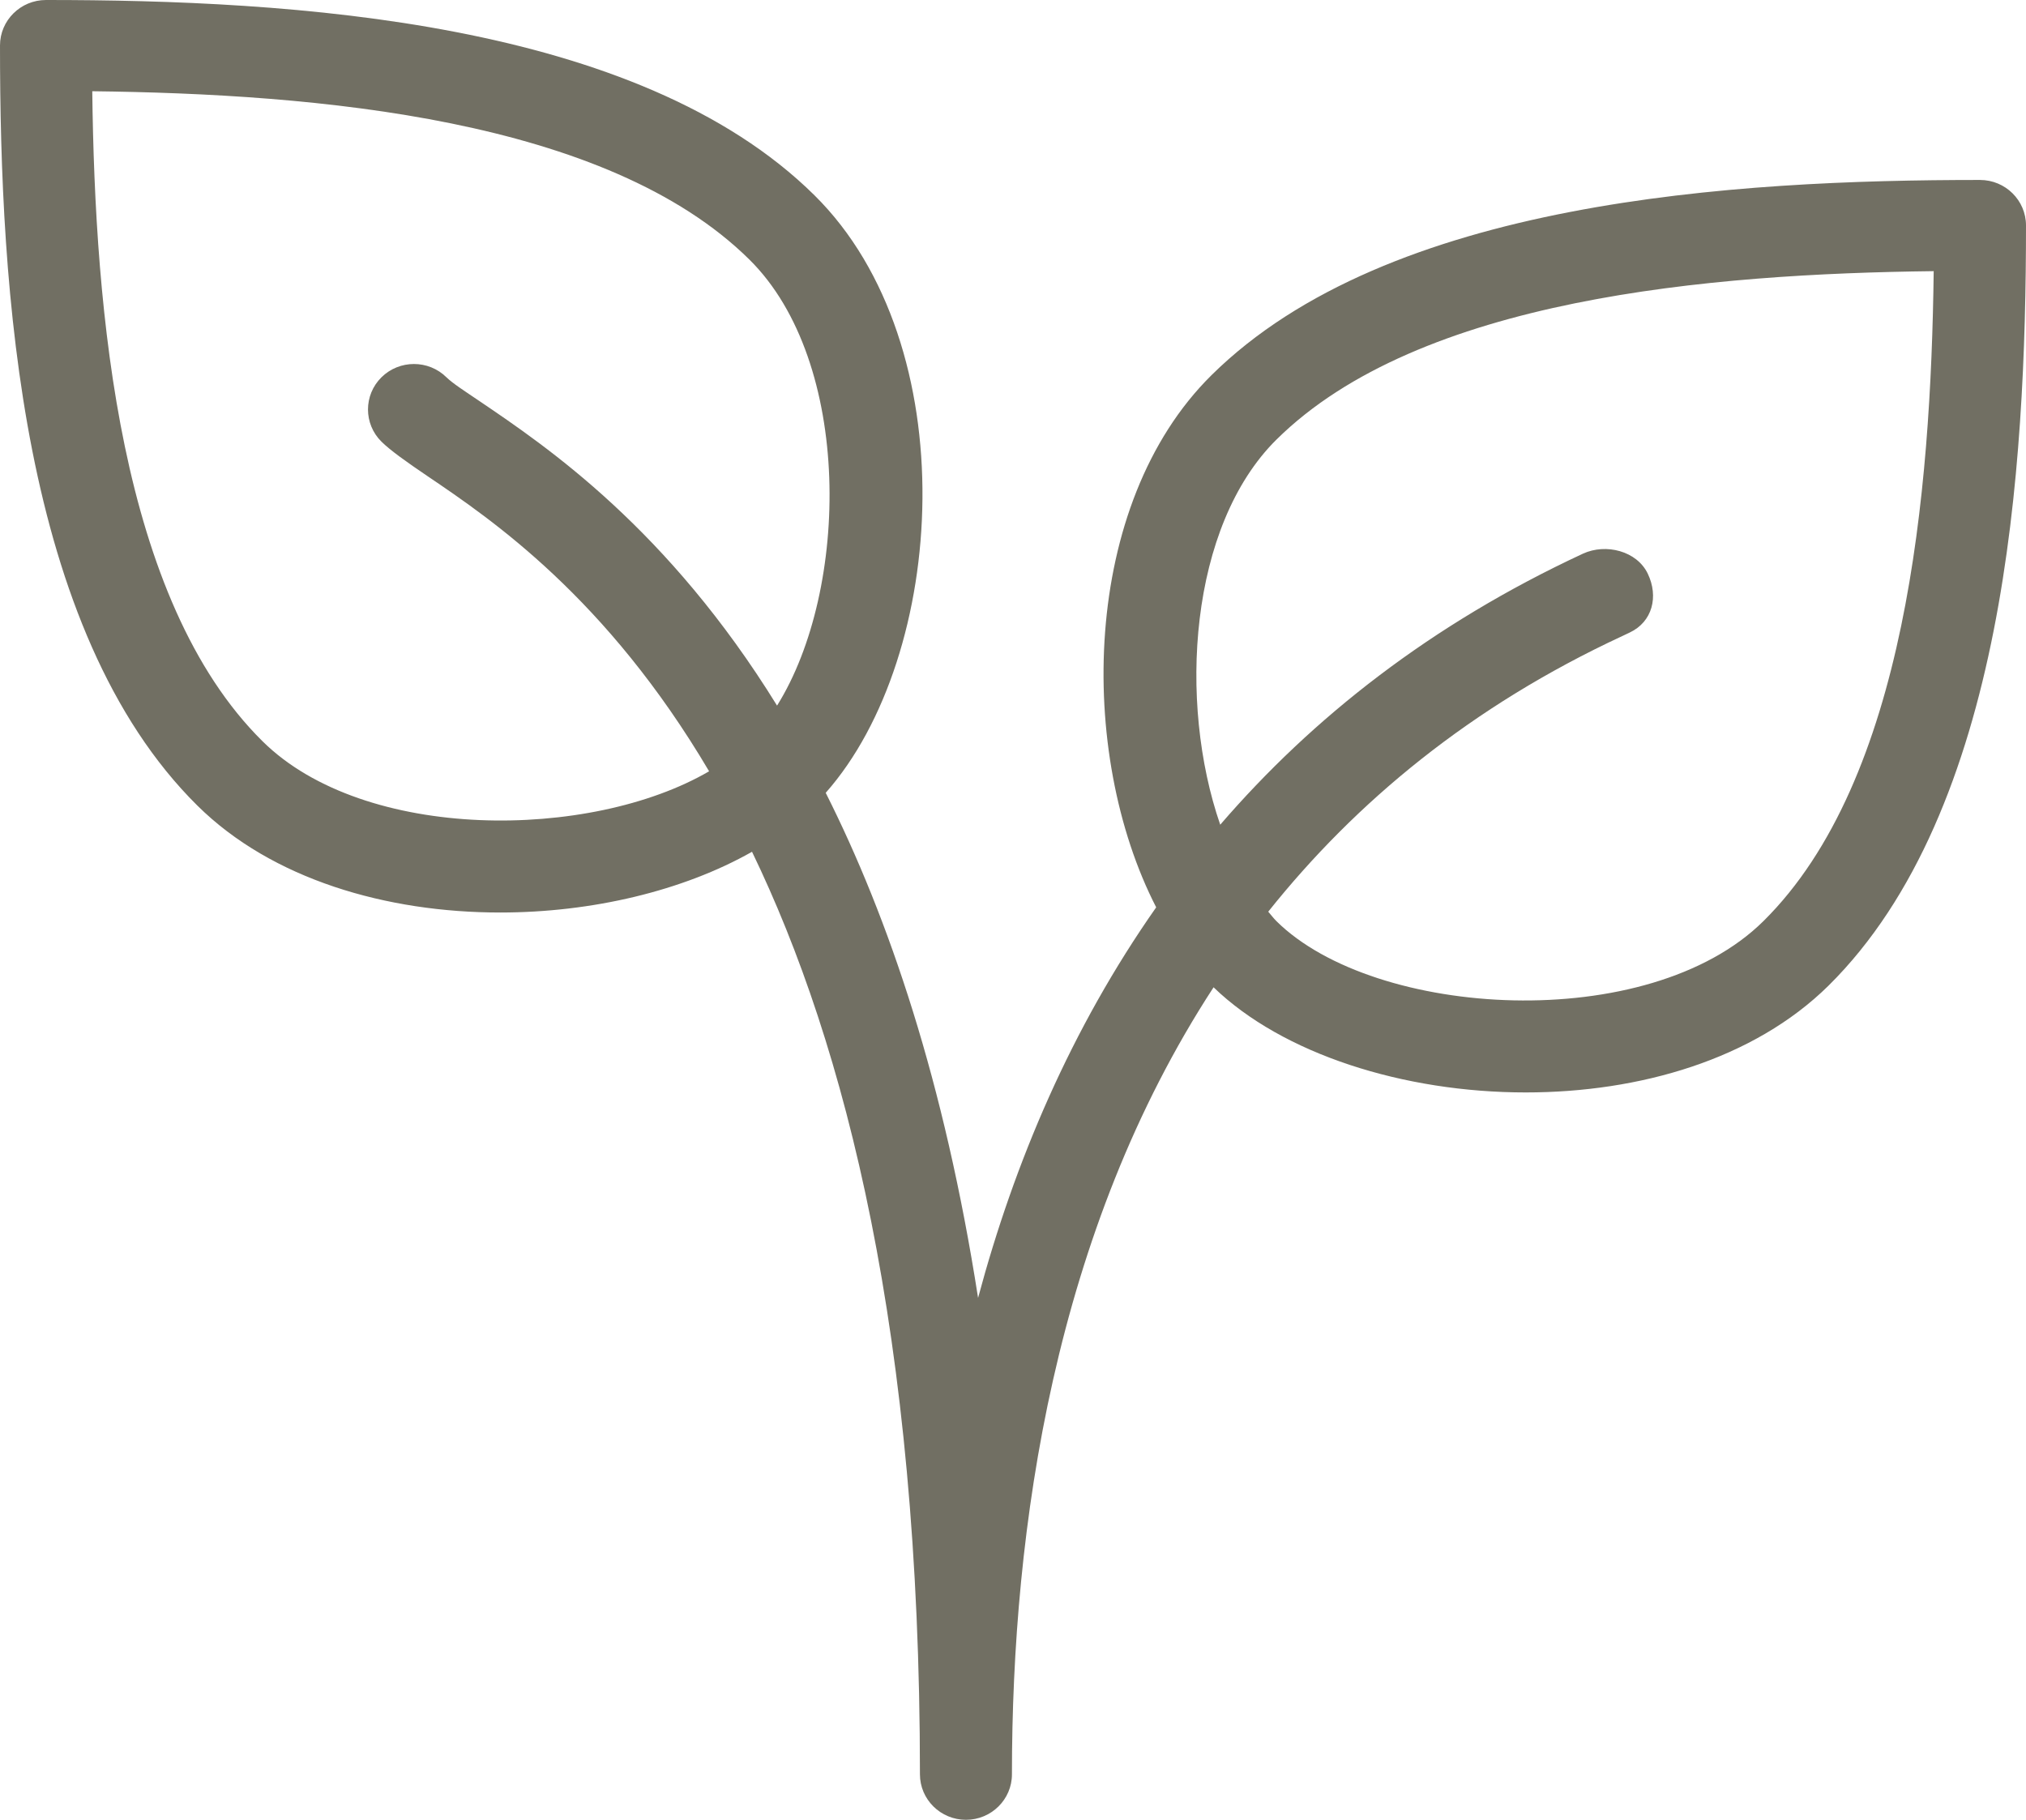
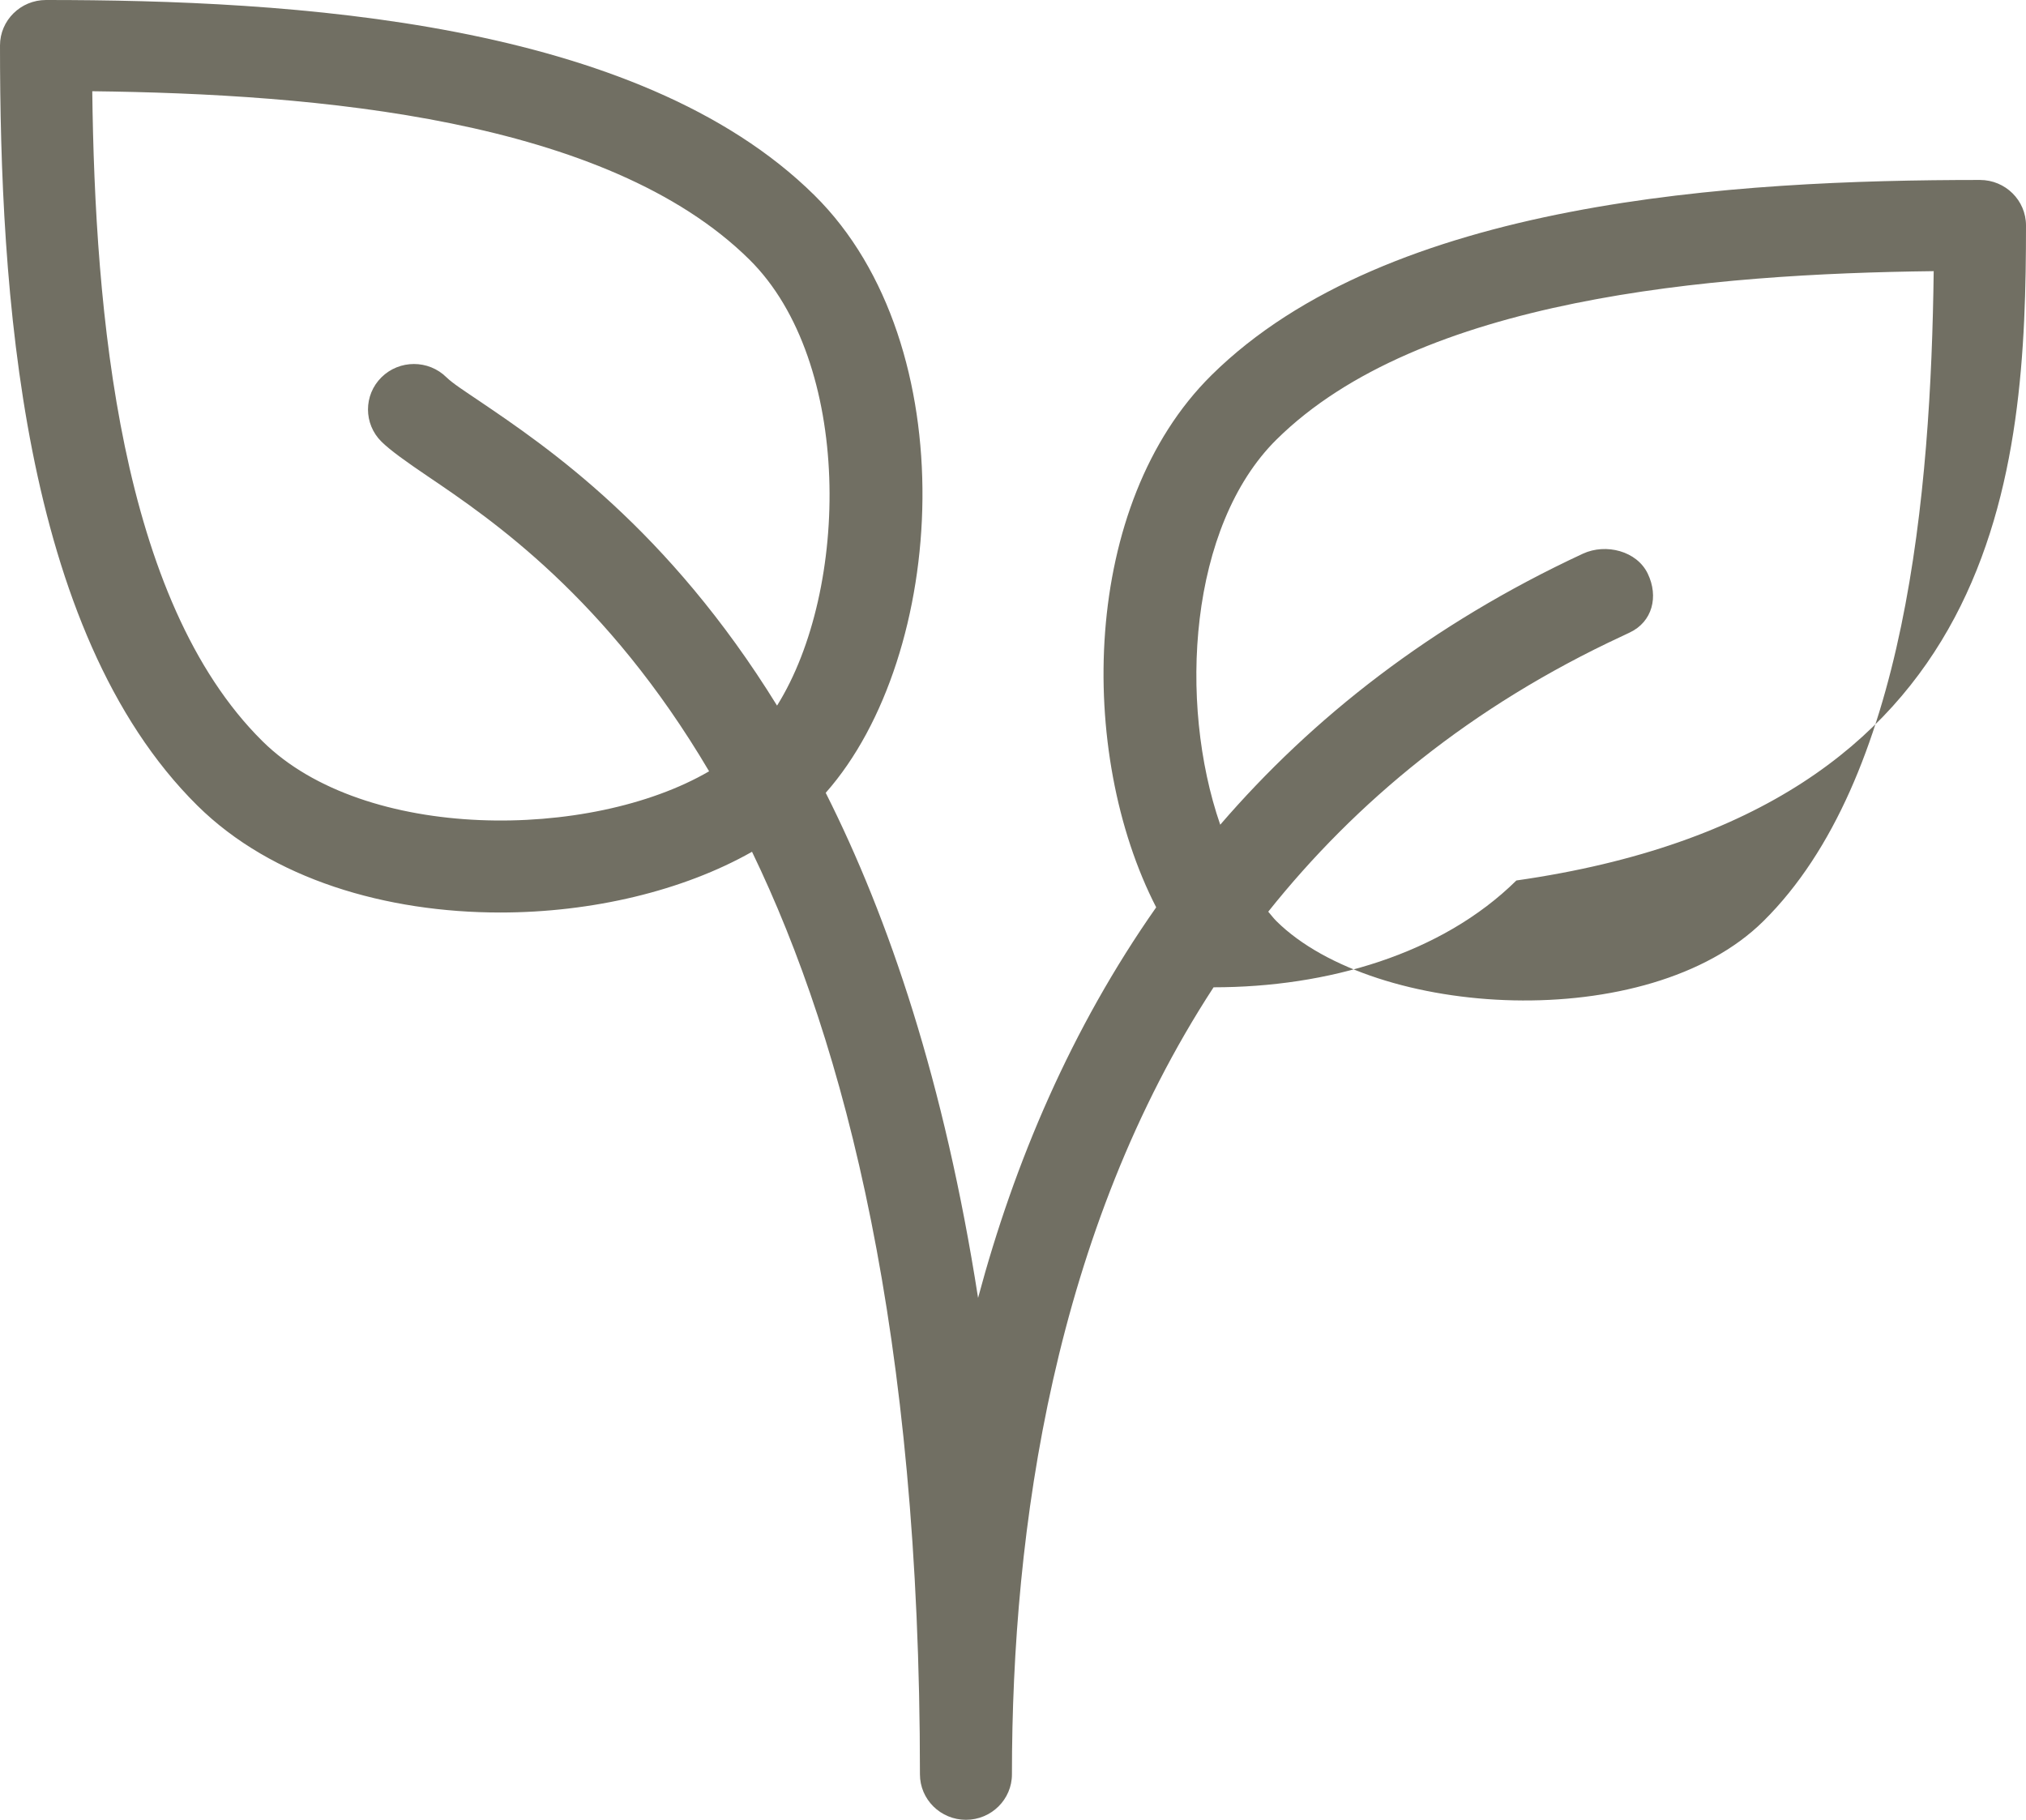
<svg xmlns="http://www.w3.org/2000/svg" version="1.1" x="0px" y="0px" width="59px" height="53px" viewBox="0 0 59 53" enable-background="new 0 0 59 53" xml:space="preserve">
-   <path fill-rule="evenodd" clip-rule="evenodd" fill="#716F63" d="M57.66,5.241c-7.139,0-17.227,0.589-22.381,5.687    c-3.802,3.759-3.919,11.004-1.609,15.497c-2.474,3.526-4.128,7.423-5.187,11.375c-0.979-6.28-2.596-11.054-4.437-14.71    c3.541-4.005,4.081-13.044-0.327-17.402C18.565,0.591,8.479,0,1.339,0C0.6,0,0,0.593,0,1.324c0,7.063,0.595,17.04,5.749,22.139    c2.175,2.151,5.511,3.113,8.817,3.113c2.673,0,5.326-0.631,7.334-1.769c2.725,5.639,4.89,14.064,4.89,26.868    c0,0.731,0.6,1.325,1.34,1.325c0.739,0,1.339-0.594,1.339-1.323c0-7.188,1.24-15.82,5.872-22.923    c2.012,1.943,5.532,3.062,9.091,3.062c3.306,0,6.639-0.959,8.818-3.111C58.402,23.606,59,13.629,59,6.566    C59,5.835,58.4,5.241,57.66,5.241z M7.646,21.589C3.485,17.474,2.765,9.113,2.687,2.657c6.526,0.077,14.979,0.79,19.139,4.905    c3.008,2.976,2.918,9.605,0.803,12.988c-3.18-5.151-6.688-7.53-8.668-8.87c-0.434-0.294-0.771-0.509-0.959-0.691    c-0.522-0.517-1.372-0.517-1.894,0c-0.522,0.517-0.522,1.356,0,1.873c0.265,0.26,0.723,0.586,1.342,1.005    c1.869,1.264,5.212,3.533,8.2,8.596C17.191,24.479,10.616,24.527,7.646,21.589z M51.352,26.828c-3.354,3.317-11.316,2.833-14.18,0    c-0.084-0.083-0.159-0.185-0.239-0.276c2.547-3.195,5.901-5.979,10.307-8.026c0-0.002,0.217-0.103,0.217-0.103    c0.667-0.313,0.847-1.05,0.53-1.712c-0.316-0.666-1.221-0.894-1.889-0.586c-4.428,2.059-7.879,4.78-10.563,7.894    c-1.235-3.571-0.905-8.701,1.638-11.217c4.16-4.115,12.612-4.828,19.139-4.905C56.232,14.354,55.512,22.715,51.352,26.828z" />
+   <path fill-rule="evenodd" clip-rule="evenodd" fill="#716F63" d="M57.66,5.241c-7.139,0-17.227,0.589-22.381,5.687    c-3.802,3.759-3.919,11.004-1.609,15.497c-2.474,3.526-4.128,7.423-5.187,11.375c-0.979-6.28-2.596-11.054-4.437-14.71    c3.541-4.005,4.081-13.044-0.327-17.402C18.565,0.591,8.479,0,1.339,0C0.6,0,0,0.593,0,1.324c0,7.063,0.595,17.04,5.749,22.139    c2.175,2.151,5.511,3.113,8.817,3.113c2.673,0,5.326-0.631,7.334-1.769c2.725,5.639,4.89,14.064,4.89,26.868    c0,0.731,0.6,1.325,1.34,1.325c0.739,0,1.339-0.594,1.339-1.323c0-7.188,1.24-15.82,5.872-22.923    c3.306,0,6.639-0.959,8.818-3.111C58.402,23.606,59,13.629,59,6.566    C59,5.835,58.4,5.241,57.66,5.241z M7.646,21.589C3.485,17.474,2.765,9.113,2.687,2.657c6.526,0.077,14.979,0.79,19.139,4.905    c3.008,2.976,2.918,9.605,0.803,12.988c-3.18-5.151-6.688-7.53-8.668-8.87c-0.434-0.294-0.771-0.509-0.959-0.691    c-0.522-0.517-1.372-0.517-1.894,0c-0.522,0.517-0.522,1.356,0,1.873c0.265,0.26,0.723,0.586,1.342,1.005    c1.869,1.264,5.212,3.533,8.2,8.596C17.191,24.479,10.616,24.527,7.646,21.589z M51.352,26.828c-3.354,3.317-11.316,2.833-14.18,0    c-0.084-0.083-0.159-0.185-0.239-0.276c2.547-3.195,5.901-5.979,10.307-8.026c0-0.002,0.217-0.103,0.217-0.103    c0.667-0.313,0.847-1.05,0.53-1.712c-0.316-0.666-1.221-0.894-1.889-0.586c-4.428,2.059-7.879,4.78-10.563,7.894    c-1.235-3.571-0.905-8.701,1.638-11.217c4.16-4.115,12.612-4.828,19.139-4.905C56.232,14.354,55.512,22.715,51.352,26.828z" />
</svg>